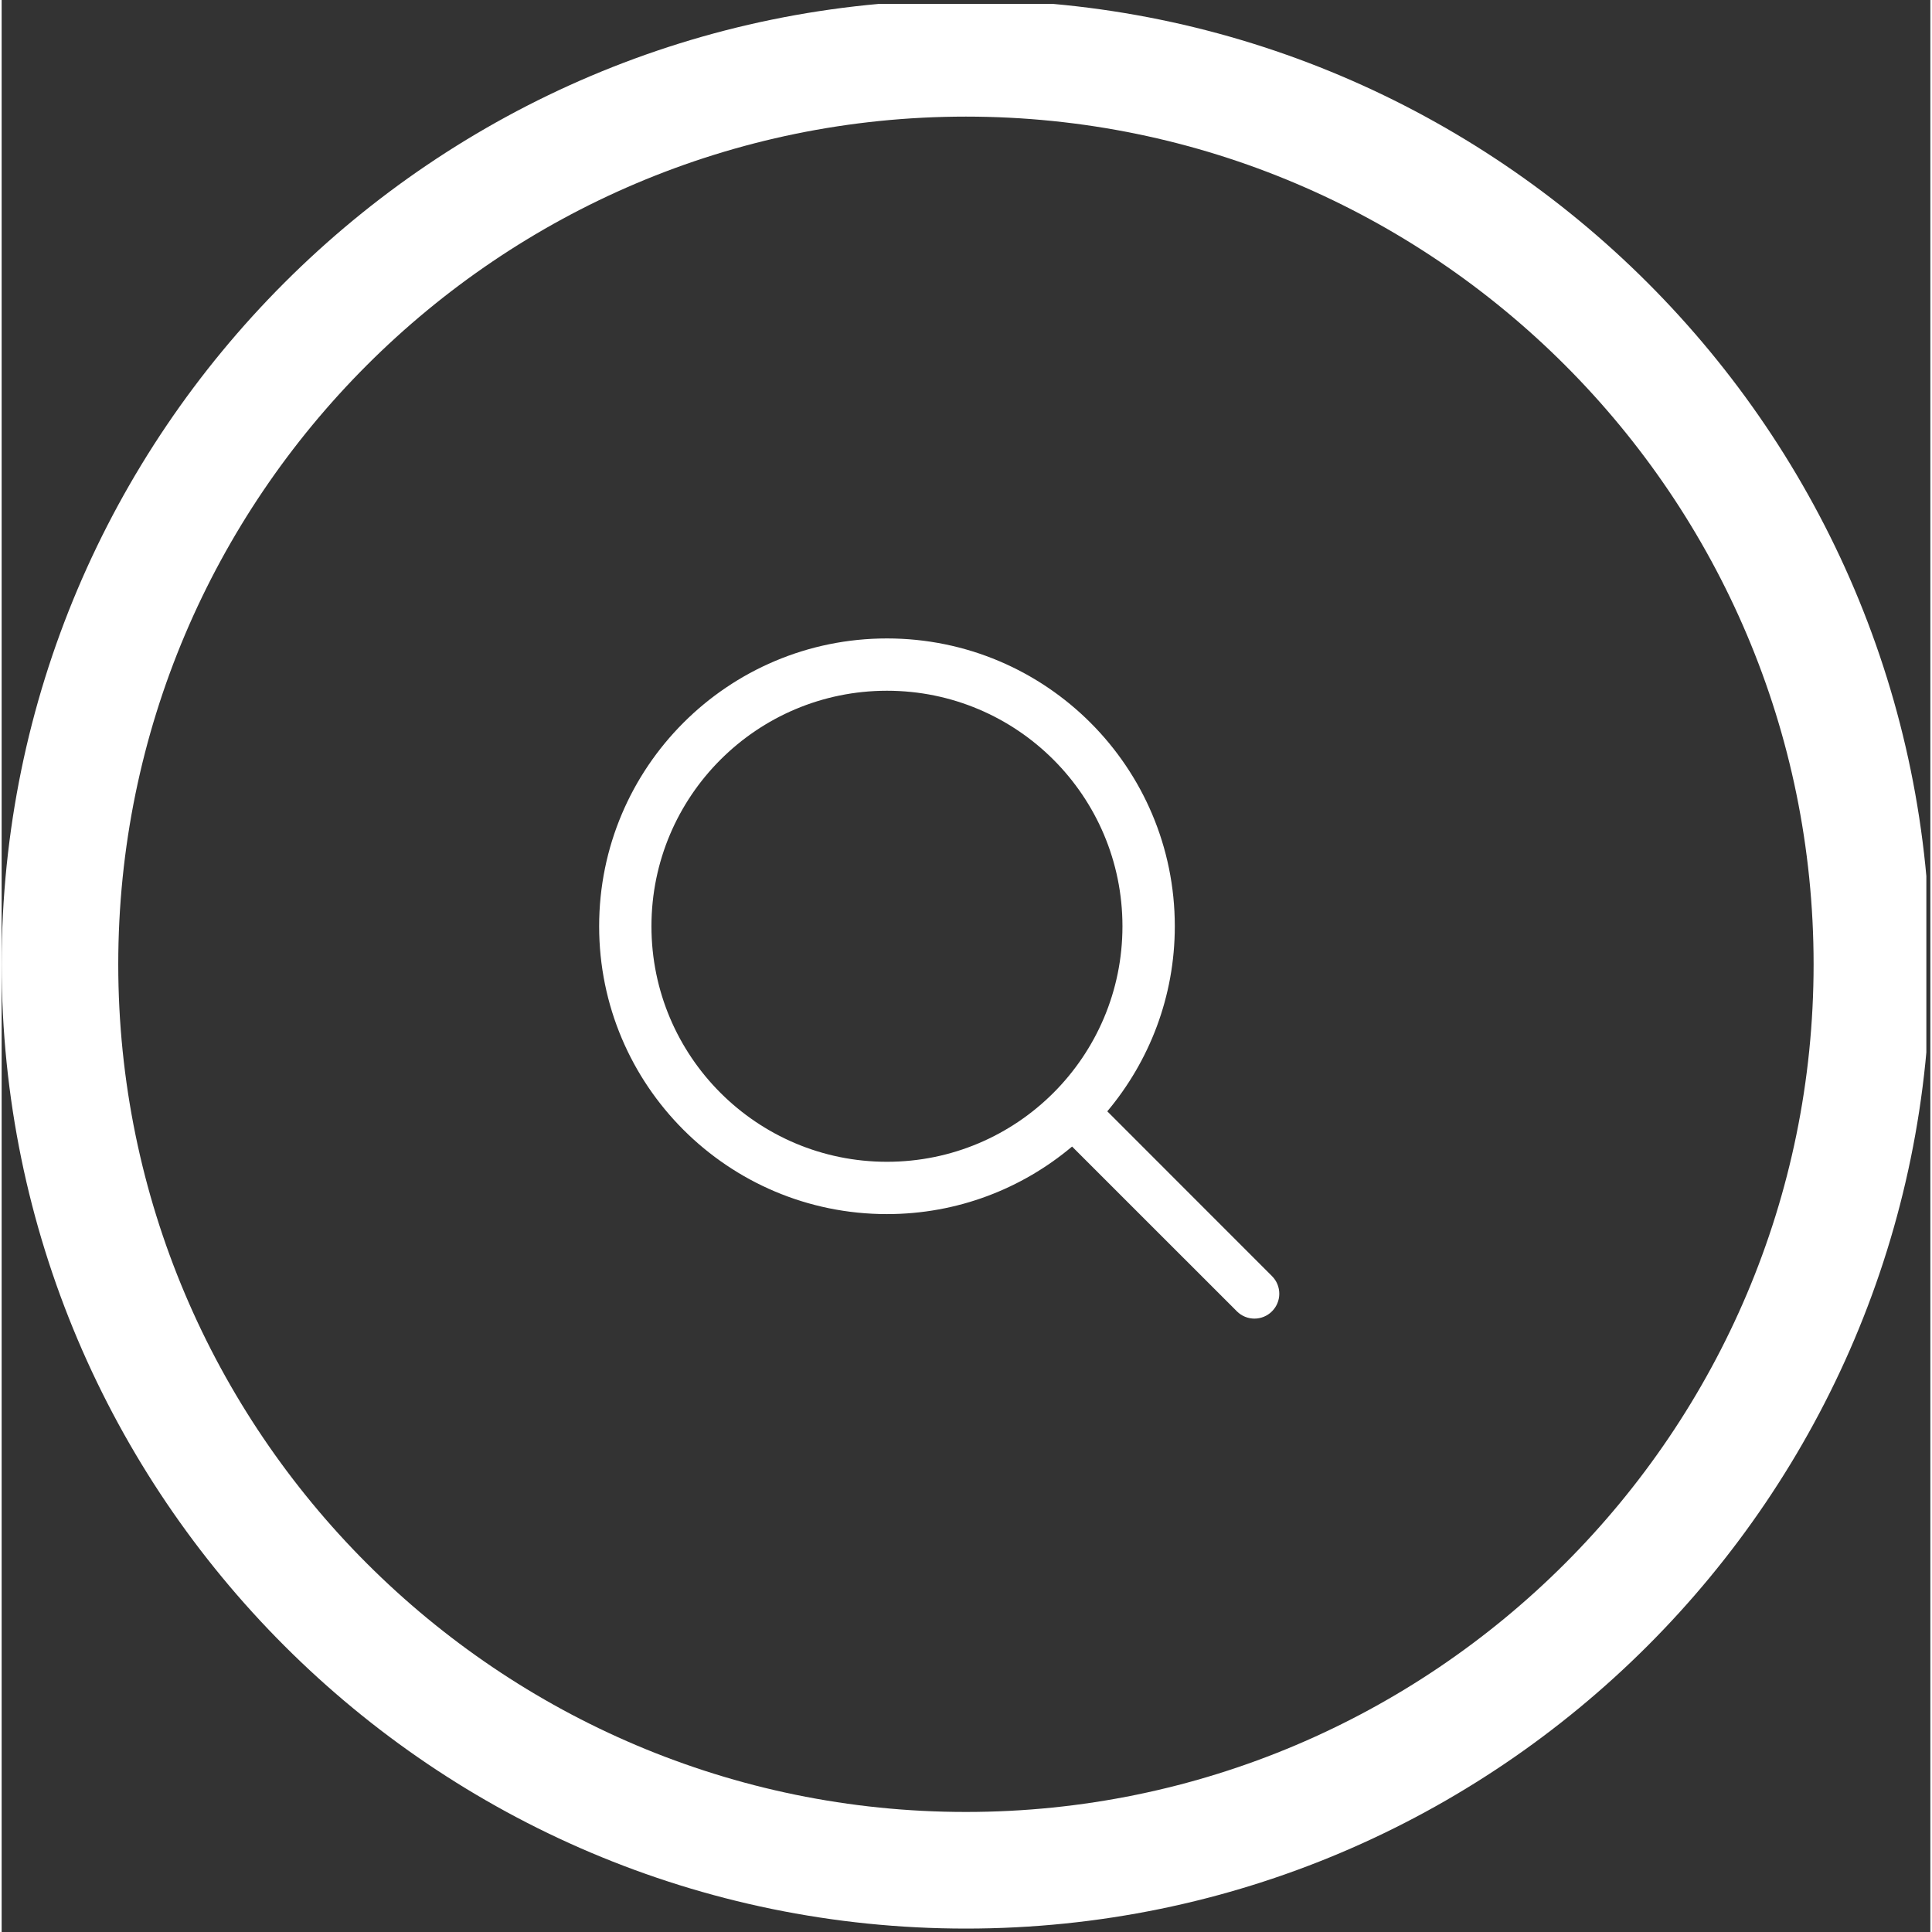
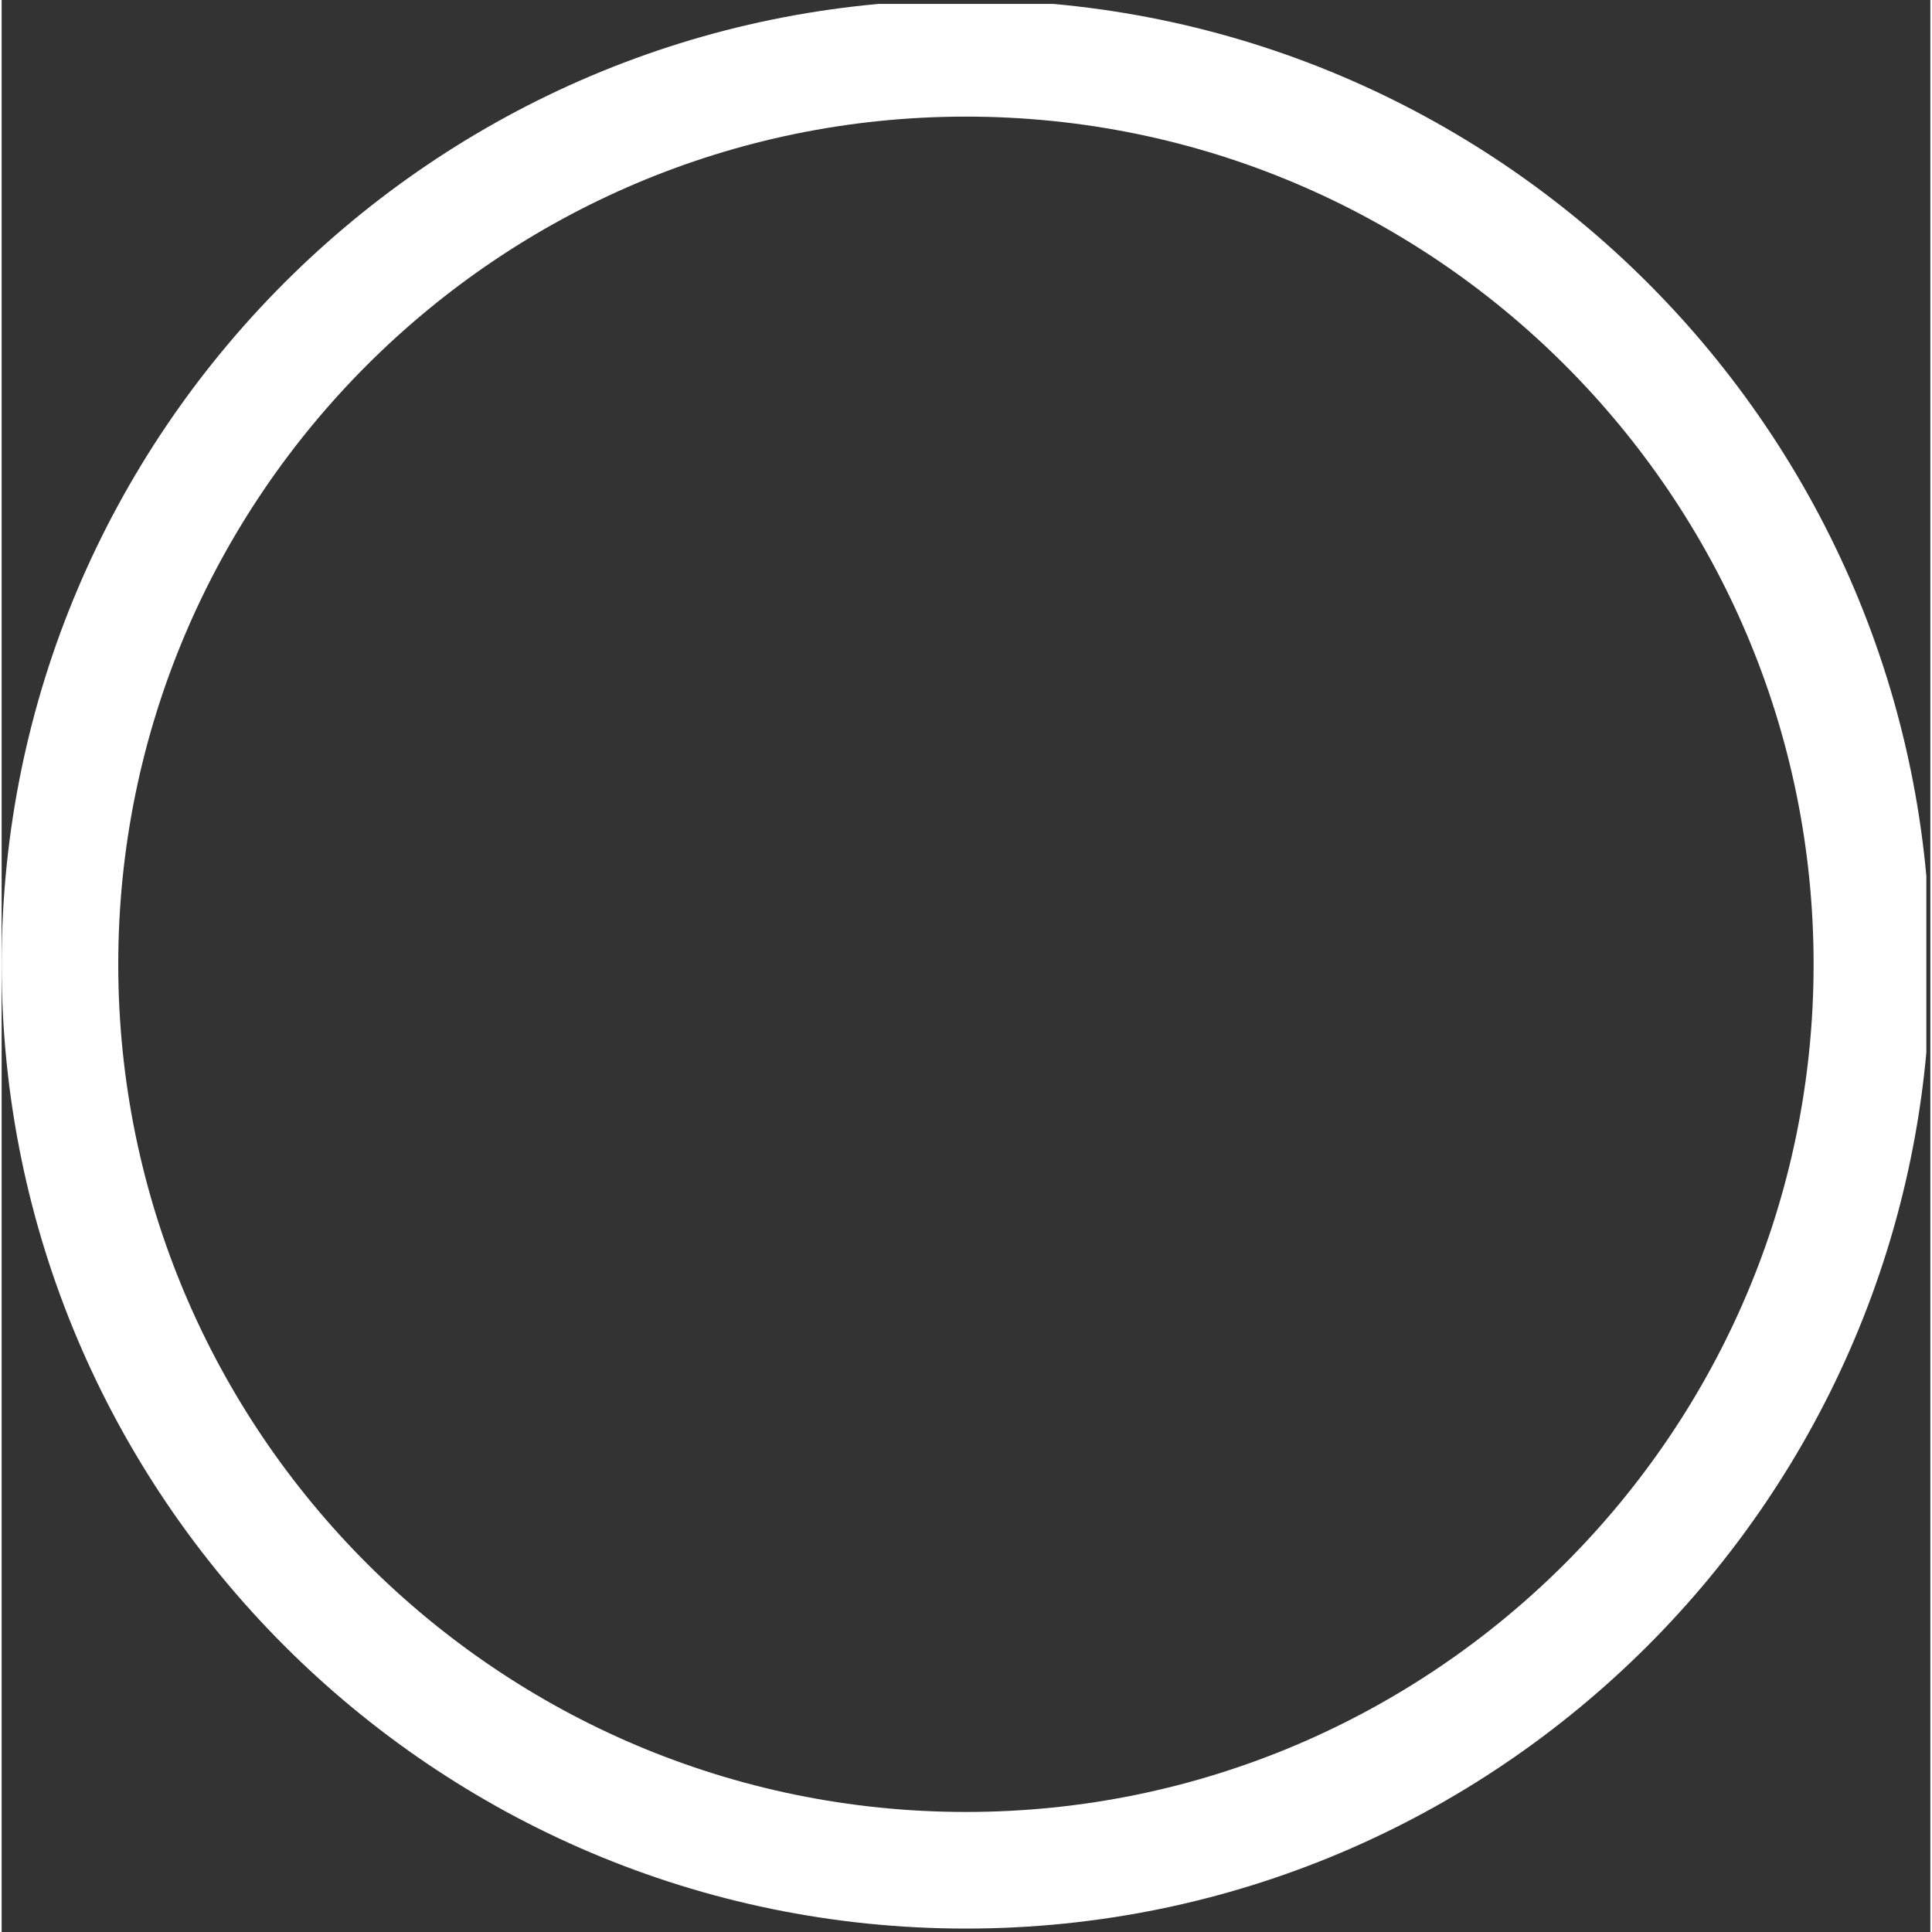
<svg xmlns="http://www.w3.org/2000/svg" xmlns:ns1="http://sodipodi.sourceforge.net/DTD/sodipodi-0.dtd" xmlns:ns2="http://www.inkscape.org/namespaces/inkscape" xmlns:xlink="http://www.w3.org/1999/xlink" version="1.1" id="Layer_1" x="0px" y="0px" width="53px" height="53px" viewBox="0 0 52.91 53" enable-background="new 0 0 52.91 53" xml:space="preserve" ns1:docname="search.svg" ns2:version="0.92.3 (2405546, 2018-03-11)">
  <rect x="0" y="0" width="52.91" height="53" fill="#333333" stroke="none" />
  <defs id="defs25" />
  <ns1:namedview pagecolor="#ffffff" bordercolor="#666666" borderopacity="1" objecttolerance="10" gridtolerance="10" guidetolerance="10" ns2:pageopacity="0" ns2:pageshadow="2" ns2:window-width="640" ns2:window-height="480" id="namedview23" showgrid="false" ns2:zoom="4.4528302" ns2:cx="26.5" ns2:cy="26.5" ns2:window-x="0" ns2:window-y="0" ns2:window-maximized="0" ns2:current-layer="Layer_1" />
  <g id="g10">
    <defs id="defs3">
      <rect id="SVGID_1_login" y="0.108" width="52.8" height="52.892" />
    </defs>
    <clipPath id="SVGID_2_login" fill="#FFF">
      <use xlink:href="#SVGID_1_login" overflow="visible" id="use5" />
    </clipPath>
    <path clip-path="url(#SVGID_2_login)" fill="#fff" d="M26.453,52.906C11.867,52.906,0,41.039,0,26.453S11.867,0,26.453,0   C41.043,0,52.91,11.867,52.91,26.453S41.043,52.906,26.453,52.906 M26.453,3.199c-12.82,0-23.254,10.434-23.254,23.254   c0,12.824,10.434,23.254,23.254,23.254c12.824,0,23.254-10.43,23.254-23.254C49.707,13.633,39.277,3.199,26.453,3.199" id="path8" />
  </g>
  <g id="g20" transform="translate(15.72,16.843)">
    <defs id="defs13">
-       <rect id="SVGID_3_login" width="52.91" height="53" x="0" y="0" />
-     </defs>
+       </defs>
    <clipPath id="SVGID_4_login" style="fill:#ffffff">
      <use xlink:href="#SVGID_3_login" overflow="visible" id="use15" style="overflow:visible" x="0" y="0" width="100%" height="100%" />
    </clipPath>
-     <path clip-path="url(#SVGID_4_login)" d="m 19.129,18.164 -4.518,-4.52 c 1.152,-1.373 1.852,-3.143 1.852,-5.077 0,-4.361 -3.535,-7.896 -7.896,-7.896 -4.361,0 -7.896,3.535 -7.896,7.896 0,4.361 3.535,7.896 7.896,7.896 1.934,0 3.705,-0.698 5.078,-1.853 l 4.52,4.519 c 0.266,0.268 0.699,0.268 0.965,0 0.266,-0.266 0.266,-0.698 -10e-4,-0.965 z M 8.567,15.028 c -3.568,0 -6.461,-2.893 -6.461,-6.461 0,-3.568 2.893,-6.461 6.461,-6.461 3.568,0 6.46,2.893 6.46,6.461 0,3.568 -2.892,6.461 -6.46,6.461 z" id="path18" ns2:connector-curvature="0" style="fill:#fff" />
+     <path clip-path="url(#SVGID_4_login)" d="m 19.129,18.164 -4.518,-4.52 c 1.152,-1.373 1.852,-3.143 1.852,-5.077 0,-4.361 -3.535,-7.896 -7.896,-7.896 -4.361,0 -7.896,3.535 -7.896,7.896 0,4.361 3.535,7.896 7.896,7.896 1.934,0 3.705,-0.698 5.078,-1.853 l 4.52,4.519 c 0.266,0.268 0.699,0.268 0.965,0 0.266,-0.266 0.266,-0.698 -10e-4,-0.965 M 8.567,15.028 c -3.568,0 -6.461,-2.893 -6.461,-6.461 0,-3.568 2.893,-6.461 6.461,-6.461 3.568,0 6.46,2.893 6.46,6.461 0,3.568 -2.892,6.461 -6.46,6.461 z" id="path18" ns2:connector-curvature="0" style="fill:#fff" />
  </g>
</svg>